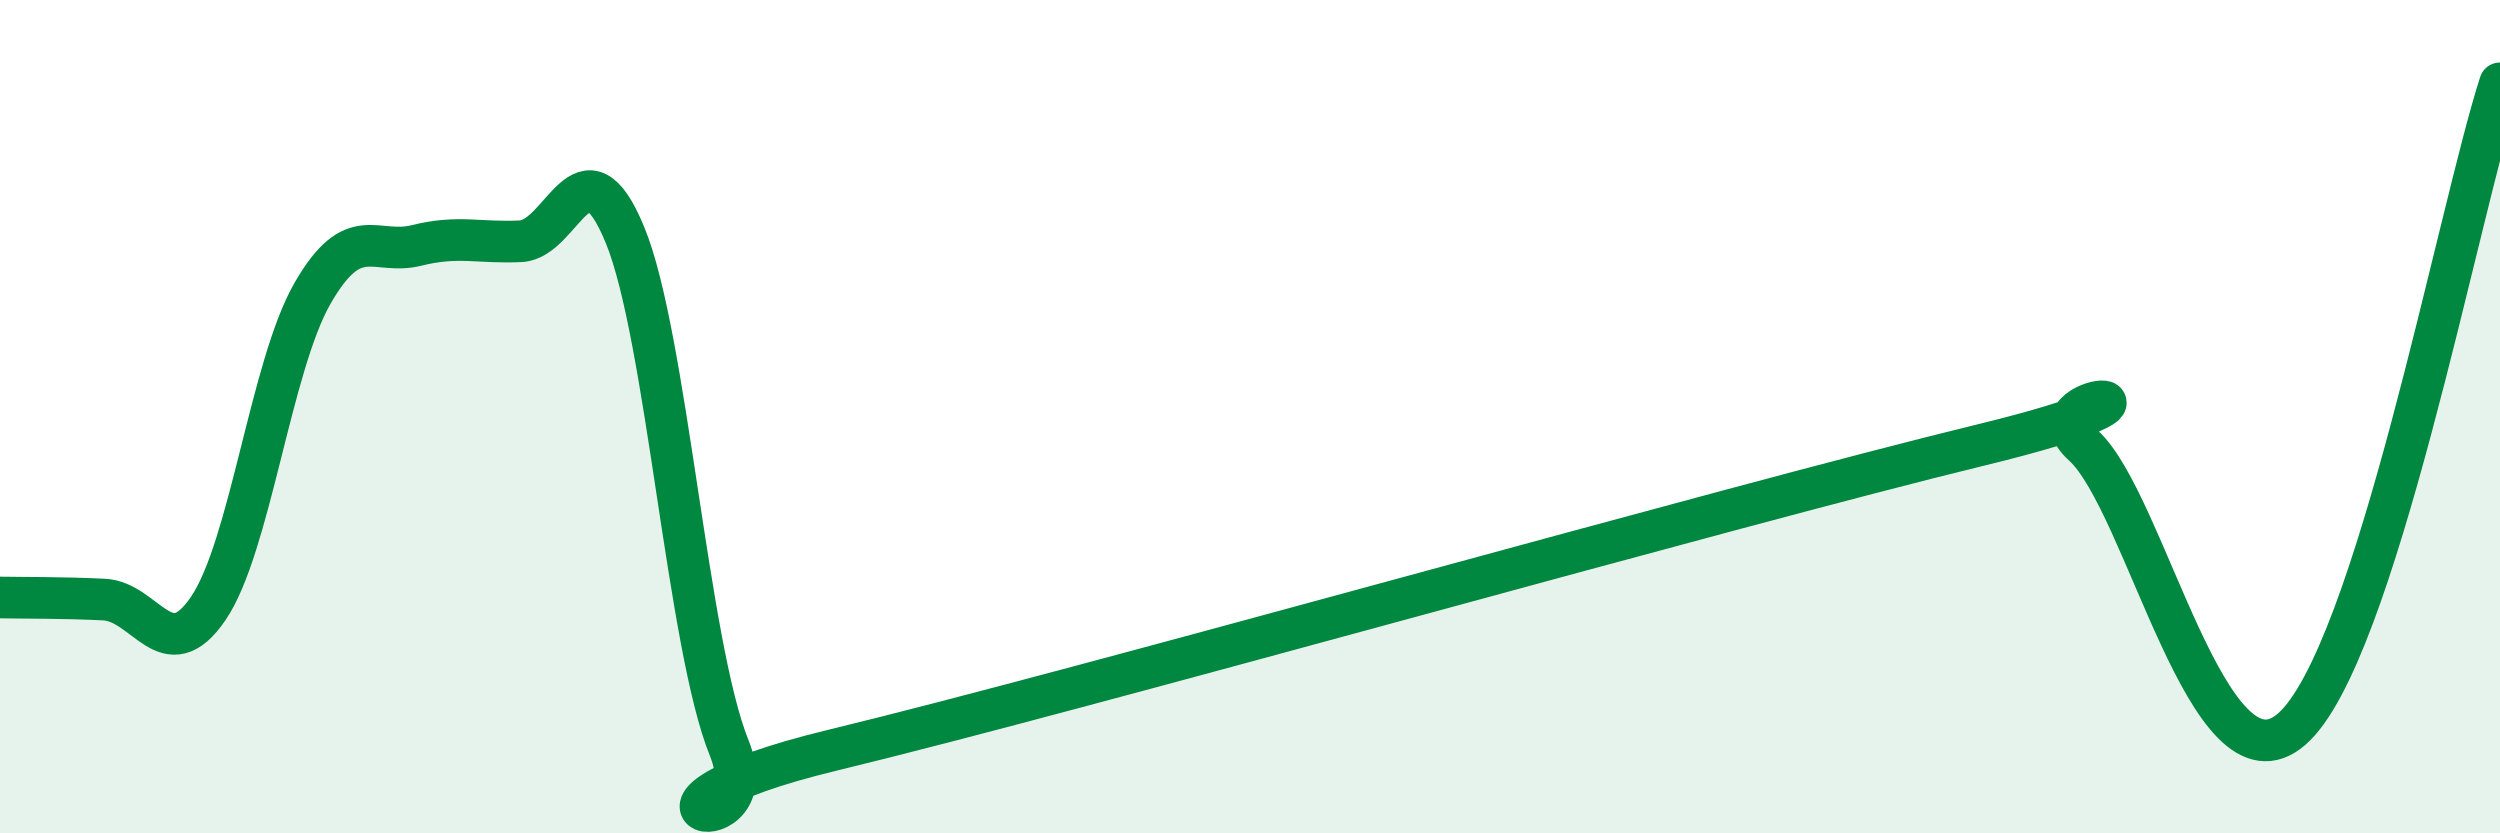
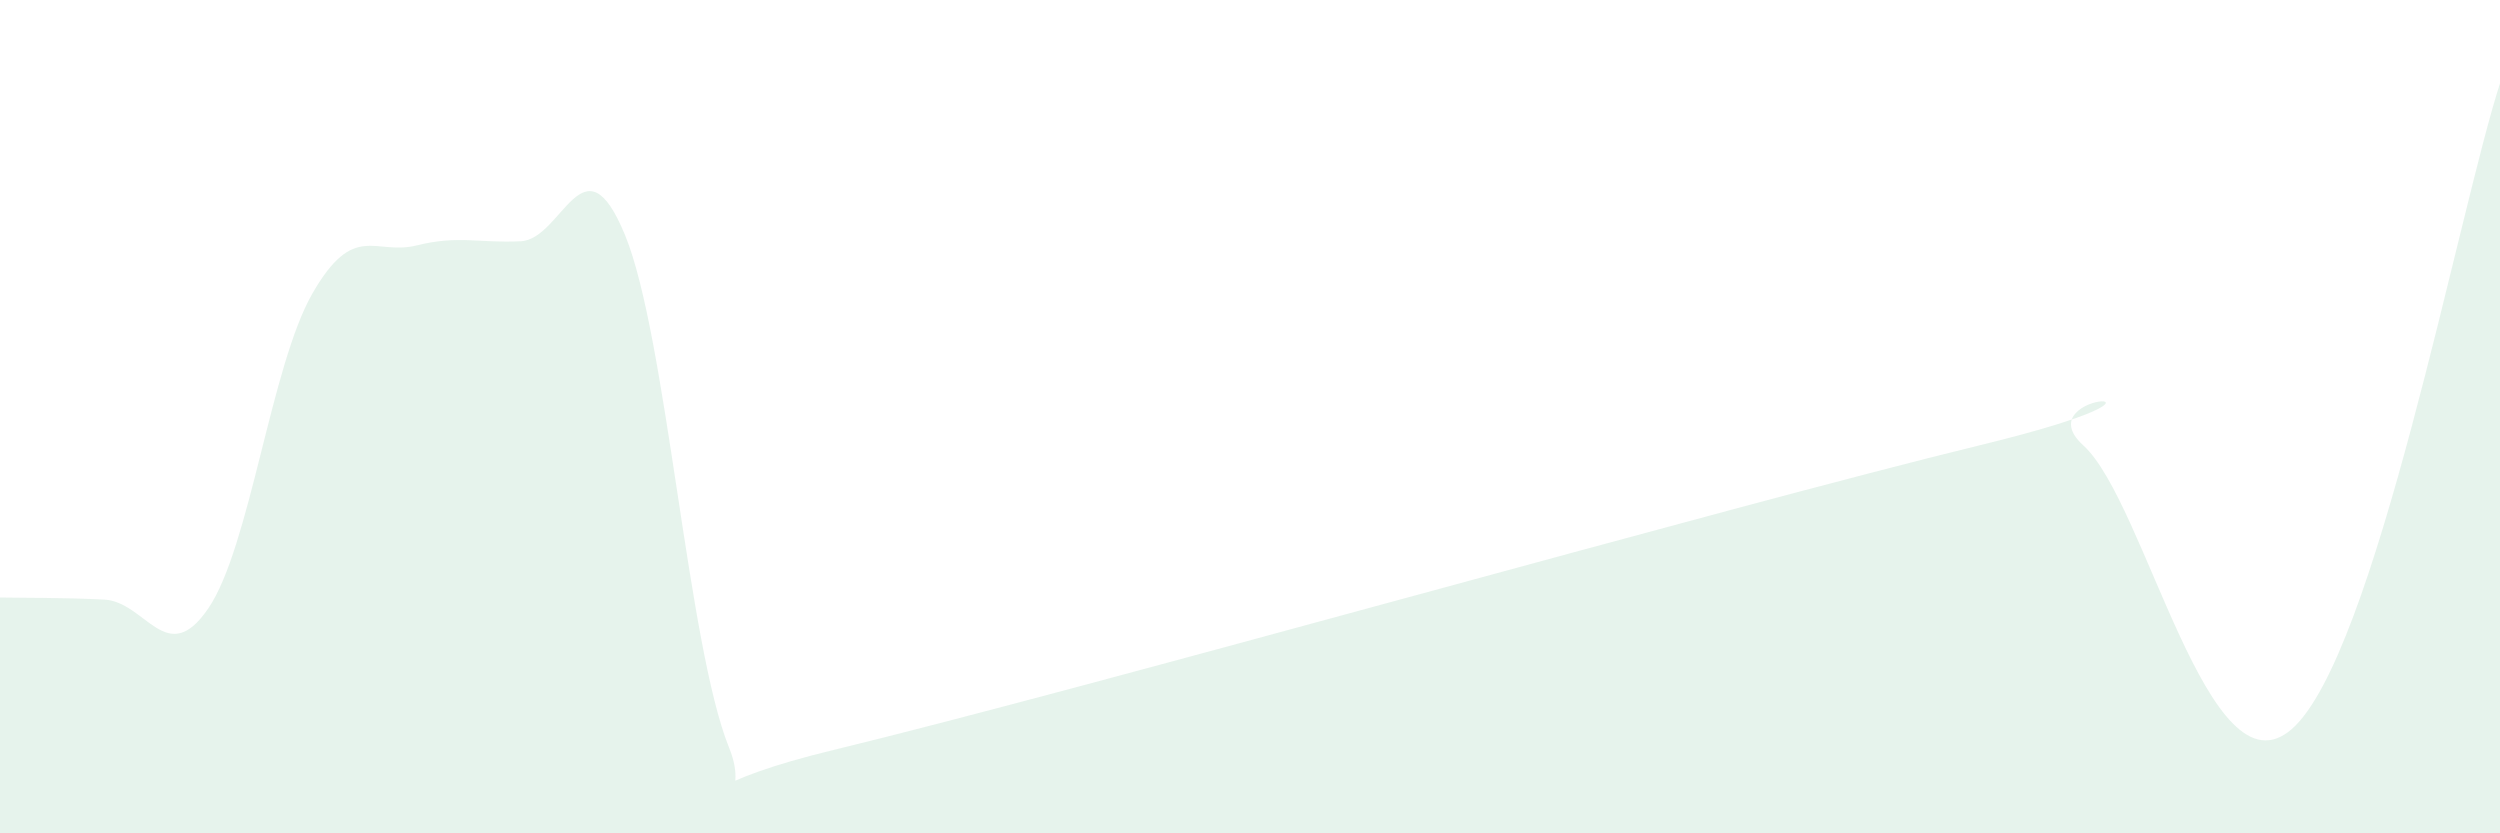
<svg xmlns="http://www.w3.org/2000/svg" width="60" height="20" viewBox="0 0 60 20">
  <path d="M 0,14.34 C 0.5,14.35 1.5,14.34 2.5,14.39 C 3.5,14.44 4,16.07 5,14.6 C 6,13.13 6.5,8.78 7.5,7.04 C 8.5,5.3 9,6.14 10,5.89 C 11,5.64 11.5,5.84 12.5,5.79 C 13.5,5.74 14,3.21 15,5.64 C 16,8.07 16.5,15.48 17.5,17.95 C 18.5,20.42 14,19.45 20,18 C 26,16.55 41.5,12.15 47.5,10.69 C 53.5,9.23 48.5,9.33 50,10.69 C 51.5,12.05 53,19.24 55,17.5 C 57,15.76 59,5.1 60,2L60 20L0 20Z" fill="#008740" opacity="0.1" stroke-linecap="round" stroke-linejoin="round" />
-   <path d="M 0,14.34 C 0.5,14.35 1.5,14.34 2.5,14.39 C 3.5,14.44 4,16.07 5,14.6 C 6,13.13 6.5,8.78 7.5,7.04 C 8.5,5.3 9,6.14 10,5.89 C 11,5.64 11.5,5.84 12.5,5.79 C 13.5,5.74 14,3.21 15,5.64 C 16,8.07 16.5,15.48 17.5,17.95 C 18.5,20.42 14,19.45 20,18 C 26,16.55 41.5,12.15 47.5,10.69 C 53.5,9.23 48.5,9.33 50,10.69 C 51.5,12.05 53,19.24 55,17.5 C 57,15.76 59,5.1 60,2" stroke="#008740" stroke-width="1" fill="none" stroke-linecap="round" stroke-linejoin="round" />
</svg>